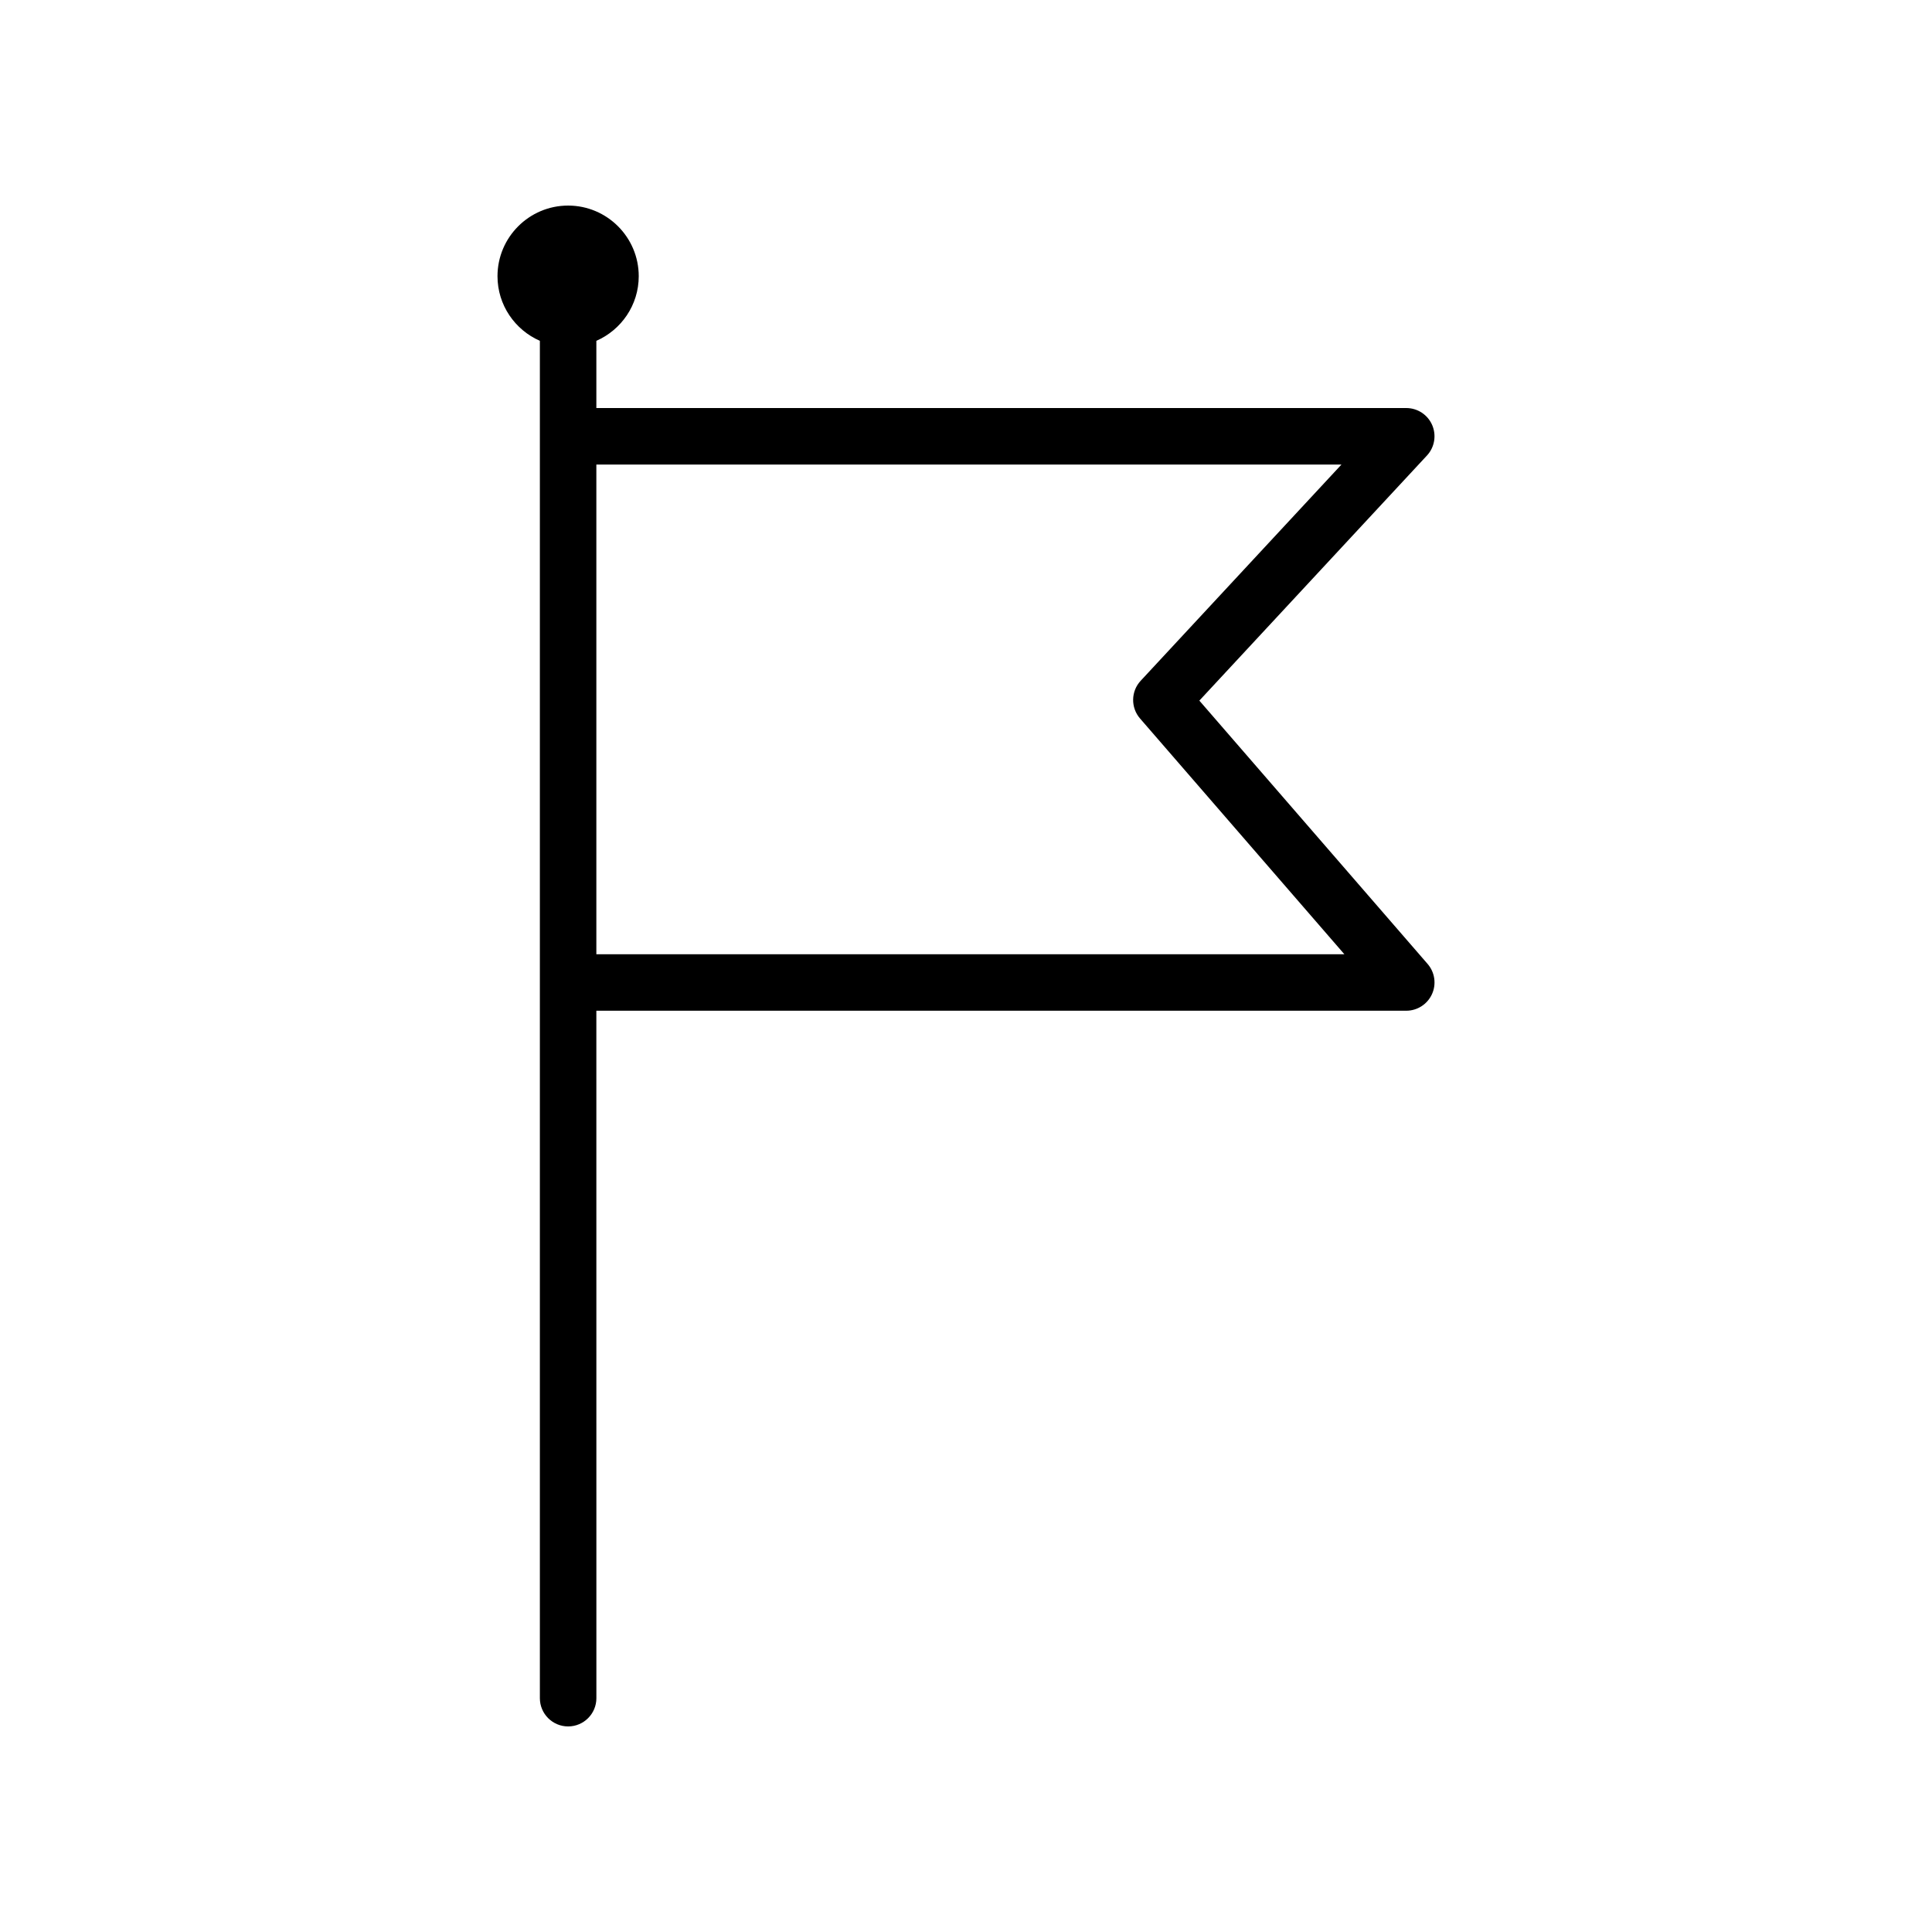
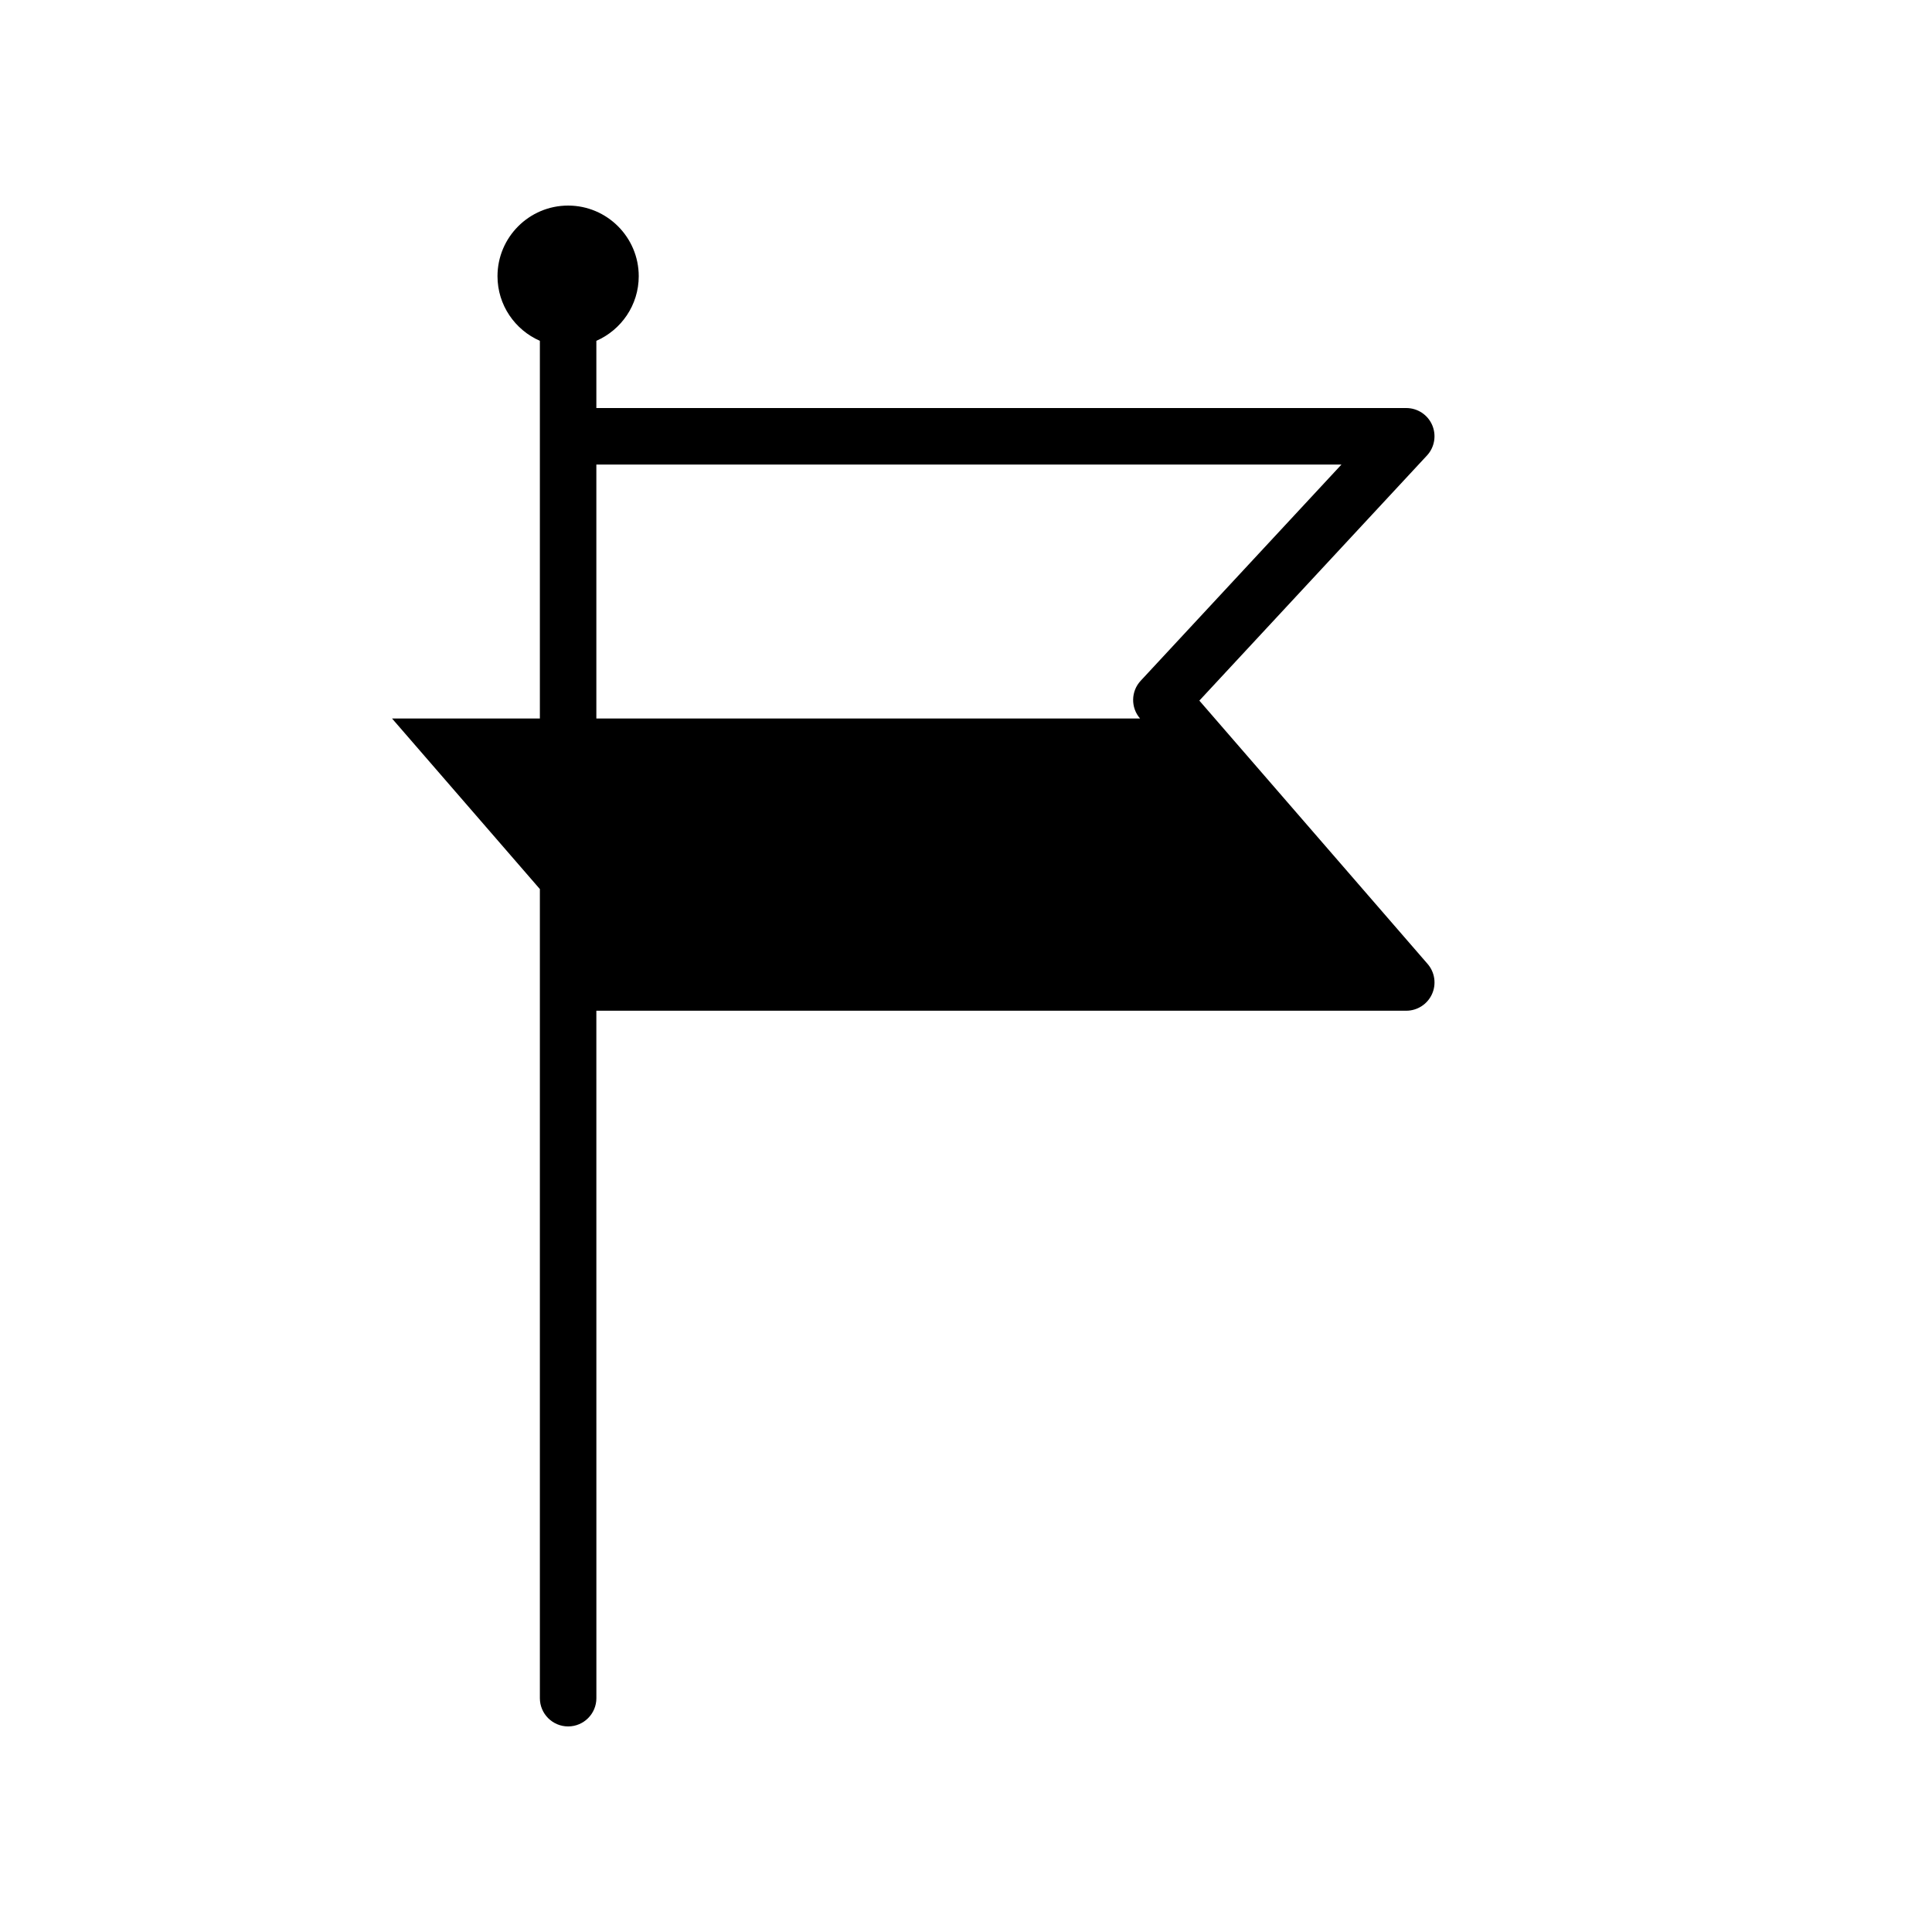
<svg xmlns="http://www.w3.org/2000/svg" fill="#000000" width="800px" height="800px" version="1.1" viewBox="144 144 512 512">
-   <path d="m461.84 329.67 60.32-64.957c2.023-2.18 2.562-5.356 1.375-8.086s-3.883-4.492-6.863-4.492l-214.63-0.004v-17.809c6.602-2.898 11.23-9.477 11.23-17.129 0-10.316-8.398-18.715-18.715-18.715s-18.715 8.398-18.715 18.715c0 7.652 4.629 14.234 11.23 17.129v359.71c0 4.133 3.356 7.488 7.488 7.488s7.488-3.356 7.488-7.488l-0.008-182.18h214.63c2.926 0 5.594-1.715 6.812-4.379 1.219-2.664 0.77-5.801-1.148-8.016zm-159.8 67.211v-129.77h197.46l-53.207 57.297c-2.602 2.797-2.672 7.109-0.172 9.996l54.148 62.477h-198.23z" />
+   <path d="m461.84 329.67 60.32-64.957c2.023-2.18 2.562-5.356 1.375-8.086s-3.883-4.492-6.863-4.492l-214.63-0.004v-17.809c6.602-2.898 11.23-9.477 11.23-17.129 0-10.316-8.398-18.715-18.715-18.715s-18.715 8.398-18.715 18.715c0 7.652 4.629 14.234 11.23 17.129v359.71c0 4.133 3.356 7.488 7.488 7.488s7.488-3.356 7.488-7.488l-0.008-182.18h214.63c2.926 0 5.594-1.715 6.812-4.379 1.219-2.664 0.77-5.801-1.148-8.016zm-159.8 67.211v-129.77h197.46l-53.207 57.297c-2.602 2.797-2.672 7.109-0.172 9.996h-198.23z" />
</svg>